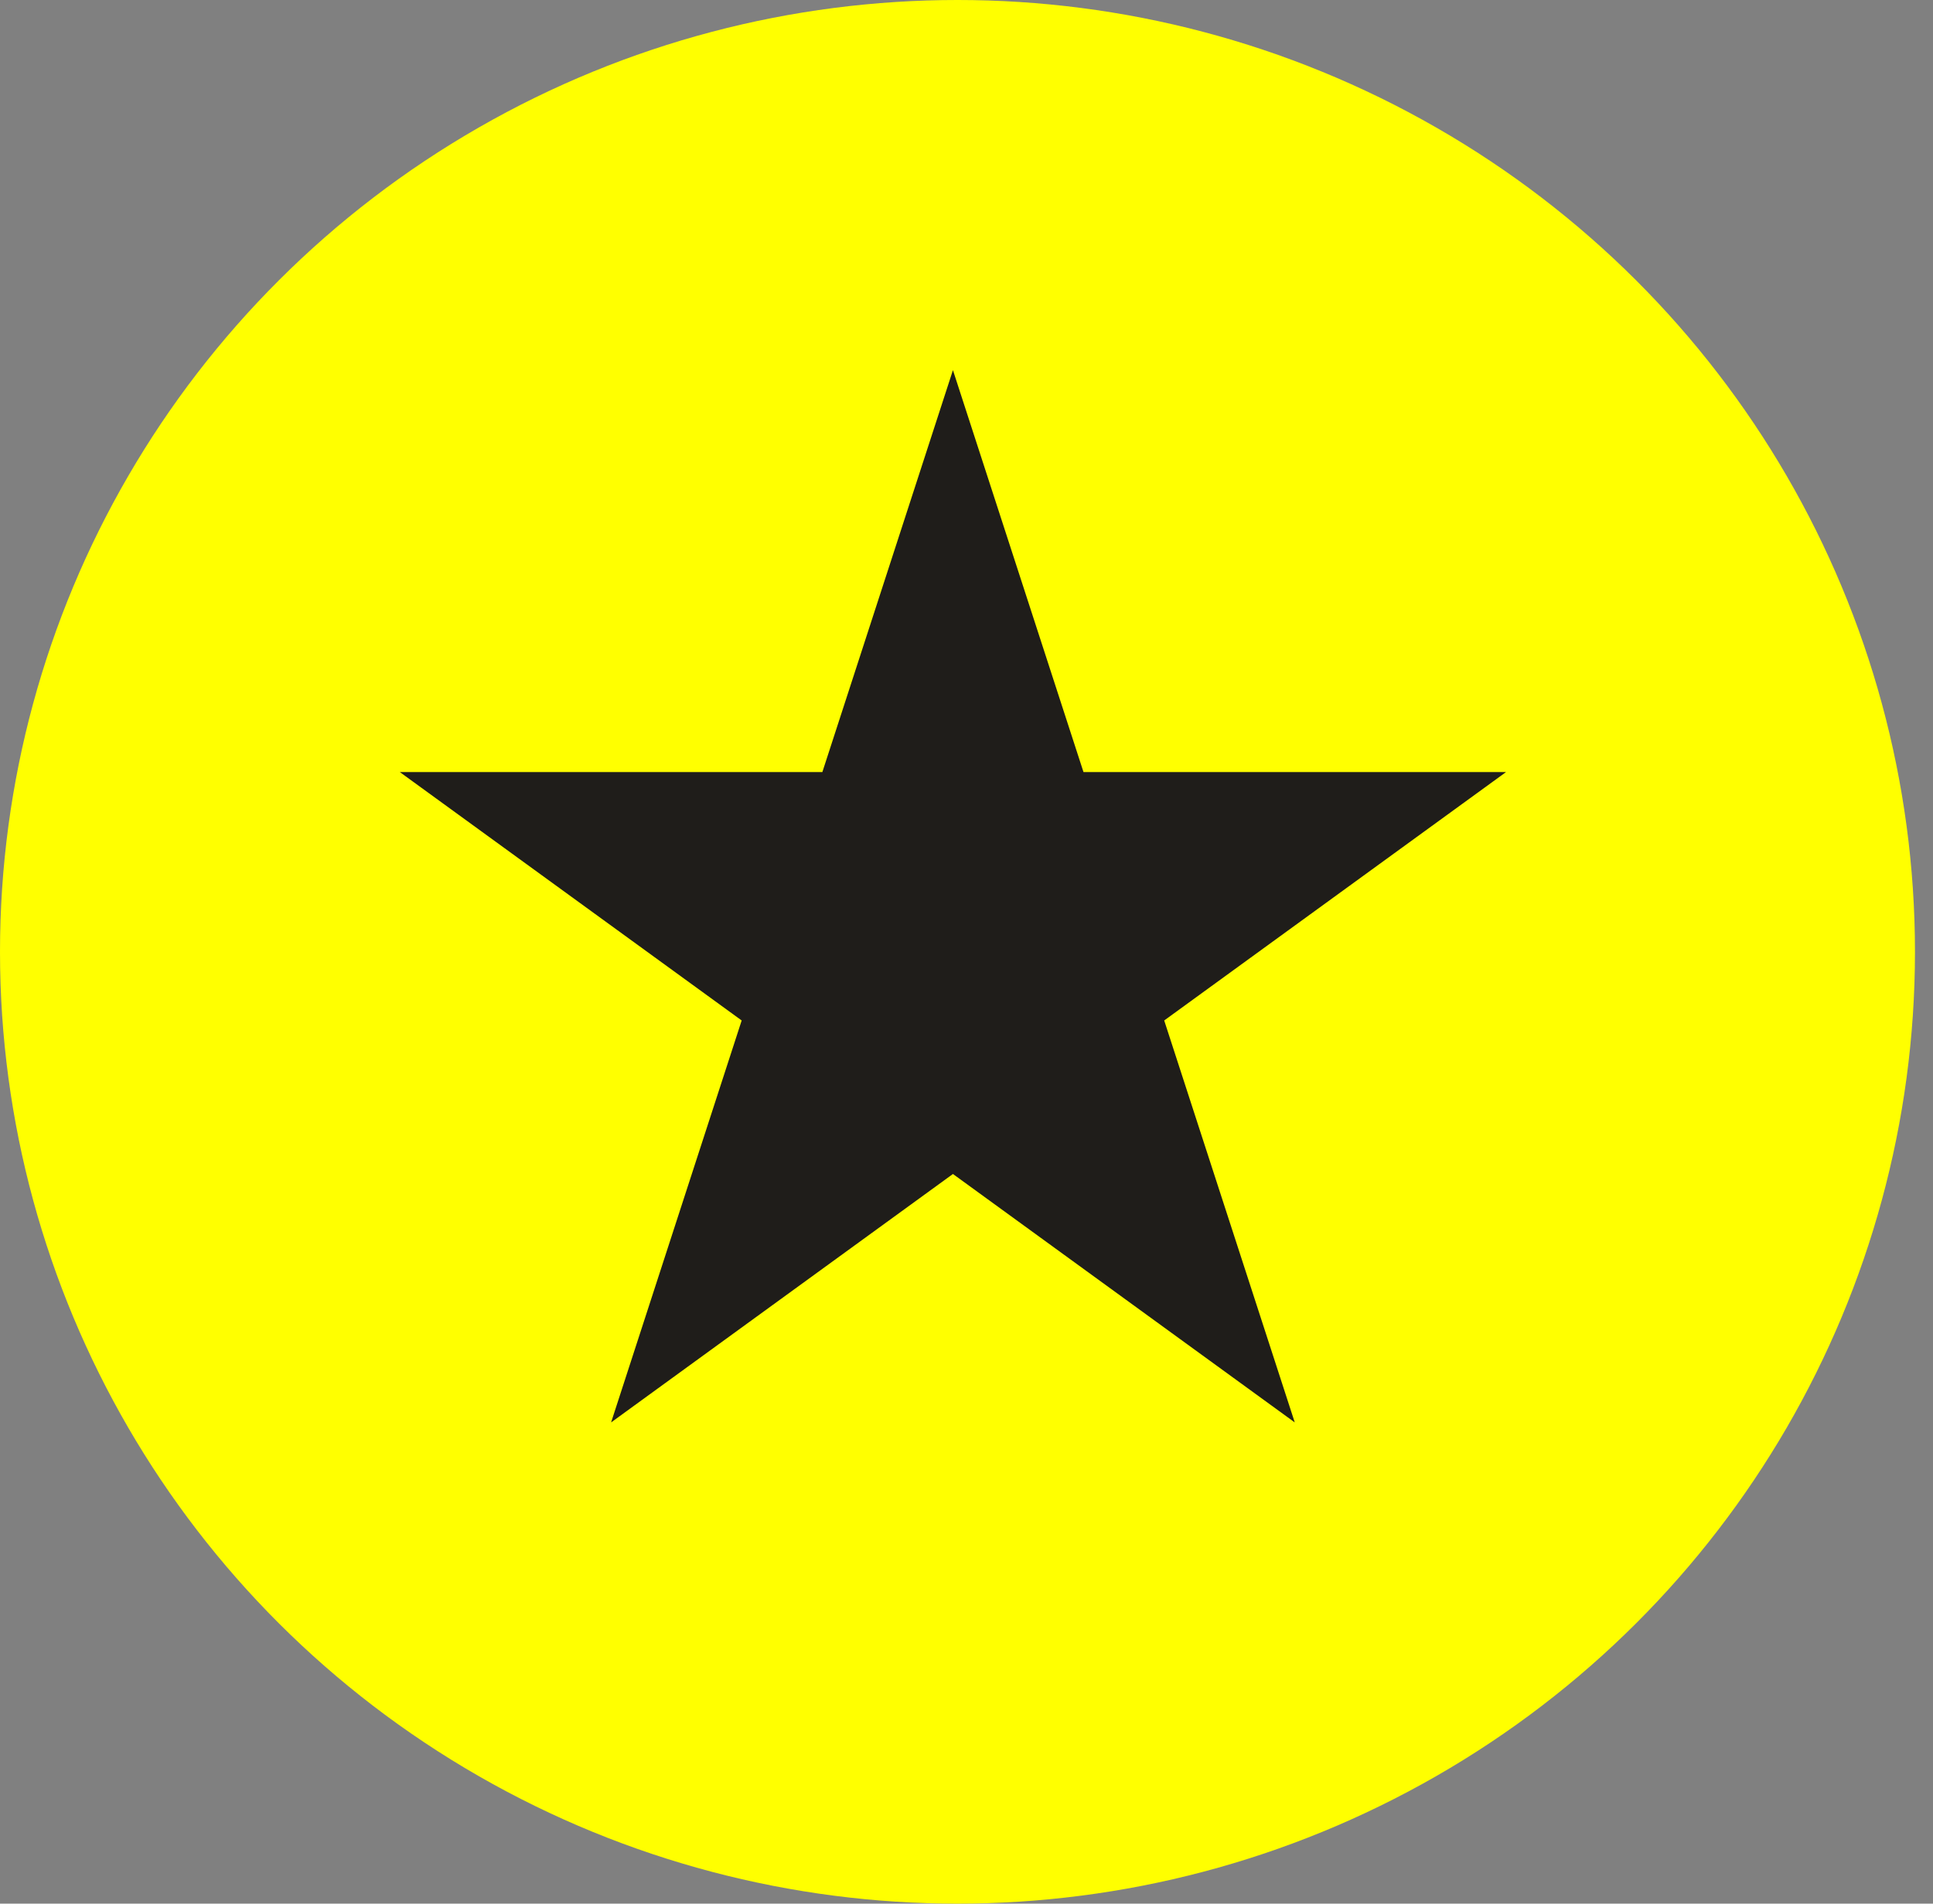
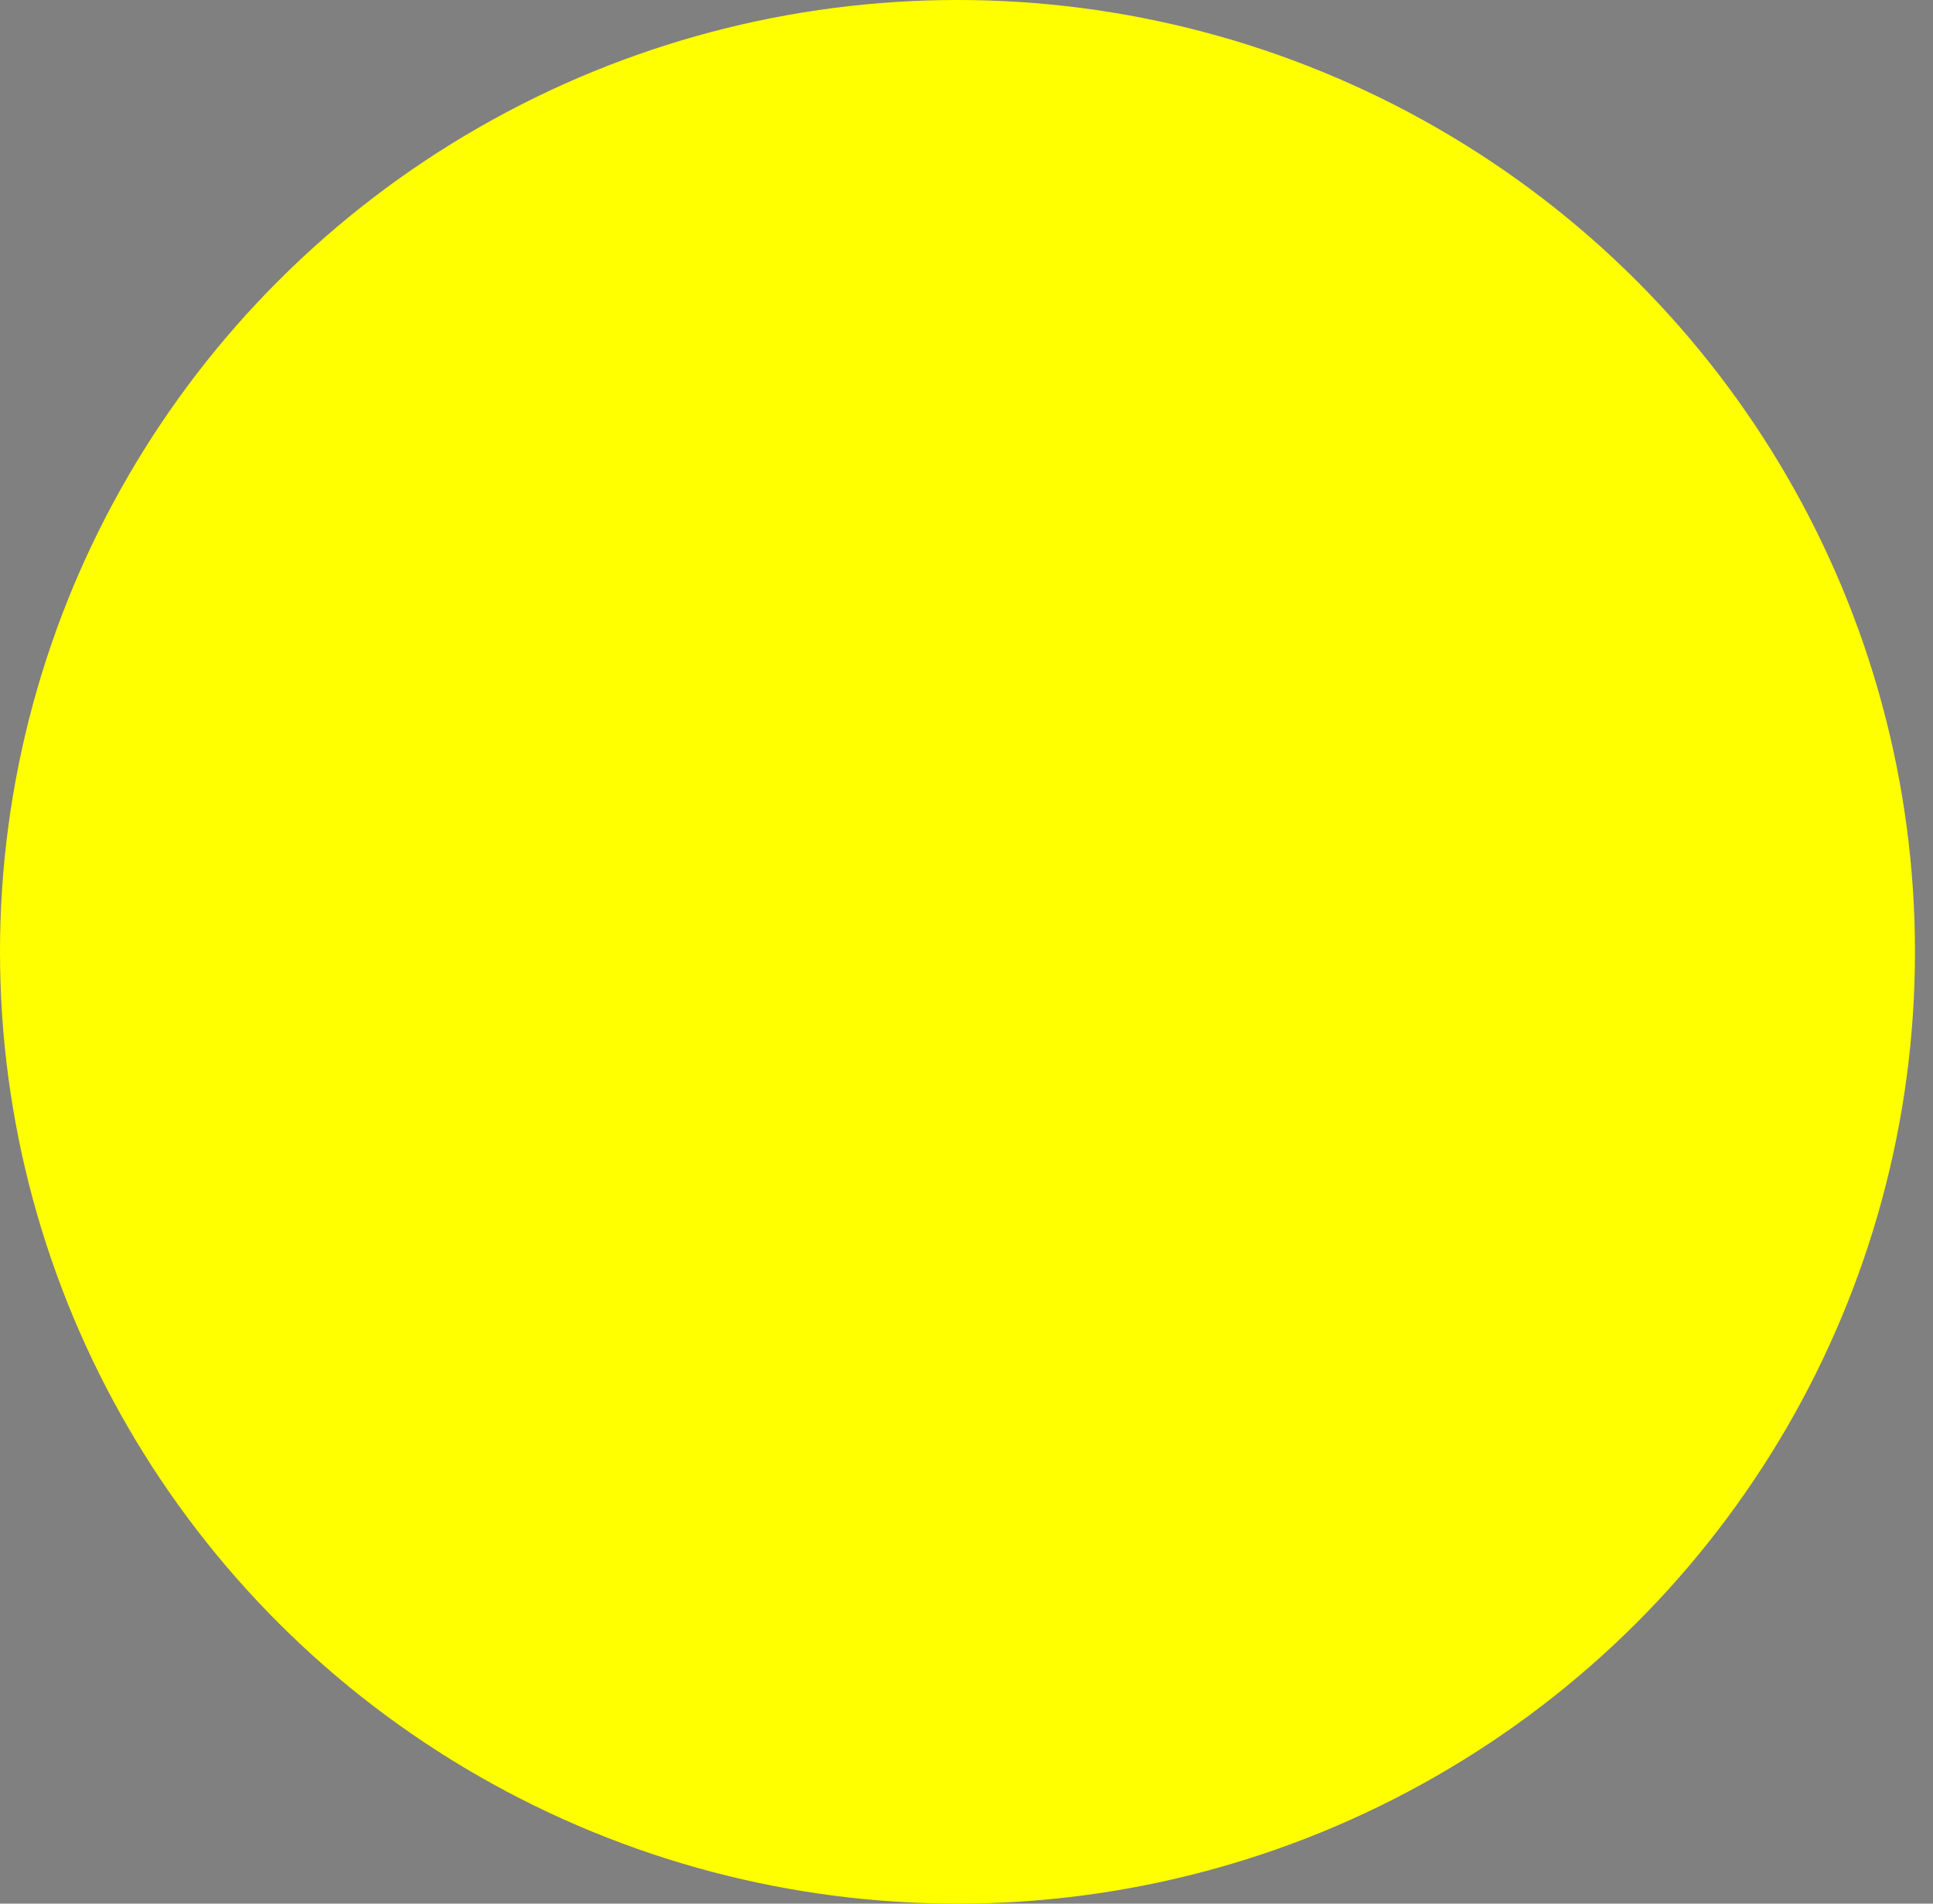
<svg xmlns="http://www.w3.org/2000/svg" width="65" height="64" viewBox="0 0 65 64" fill="none">
  <rect x="0" y="0" width="65" height="64" fill="#808080" stroke="none" />
  <ellipse cx="32.197" cy="32" rx="32.197" ry="32" fill="#FFFF00" />
-   <path d="M32.044 12.444L36.434 25.957H50.642L39.148 34.308L43.538 47.821L32.044 39.469L20.549 47.821L24.94 34.308L13.445 25.957H27.653L32.044 12.444Z" fill="#1F1D1A" />
</svg>